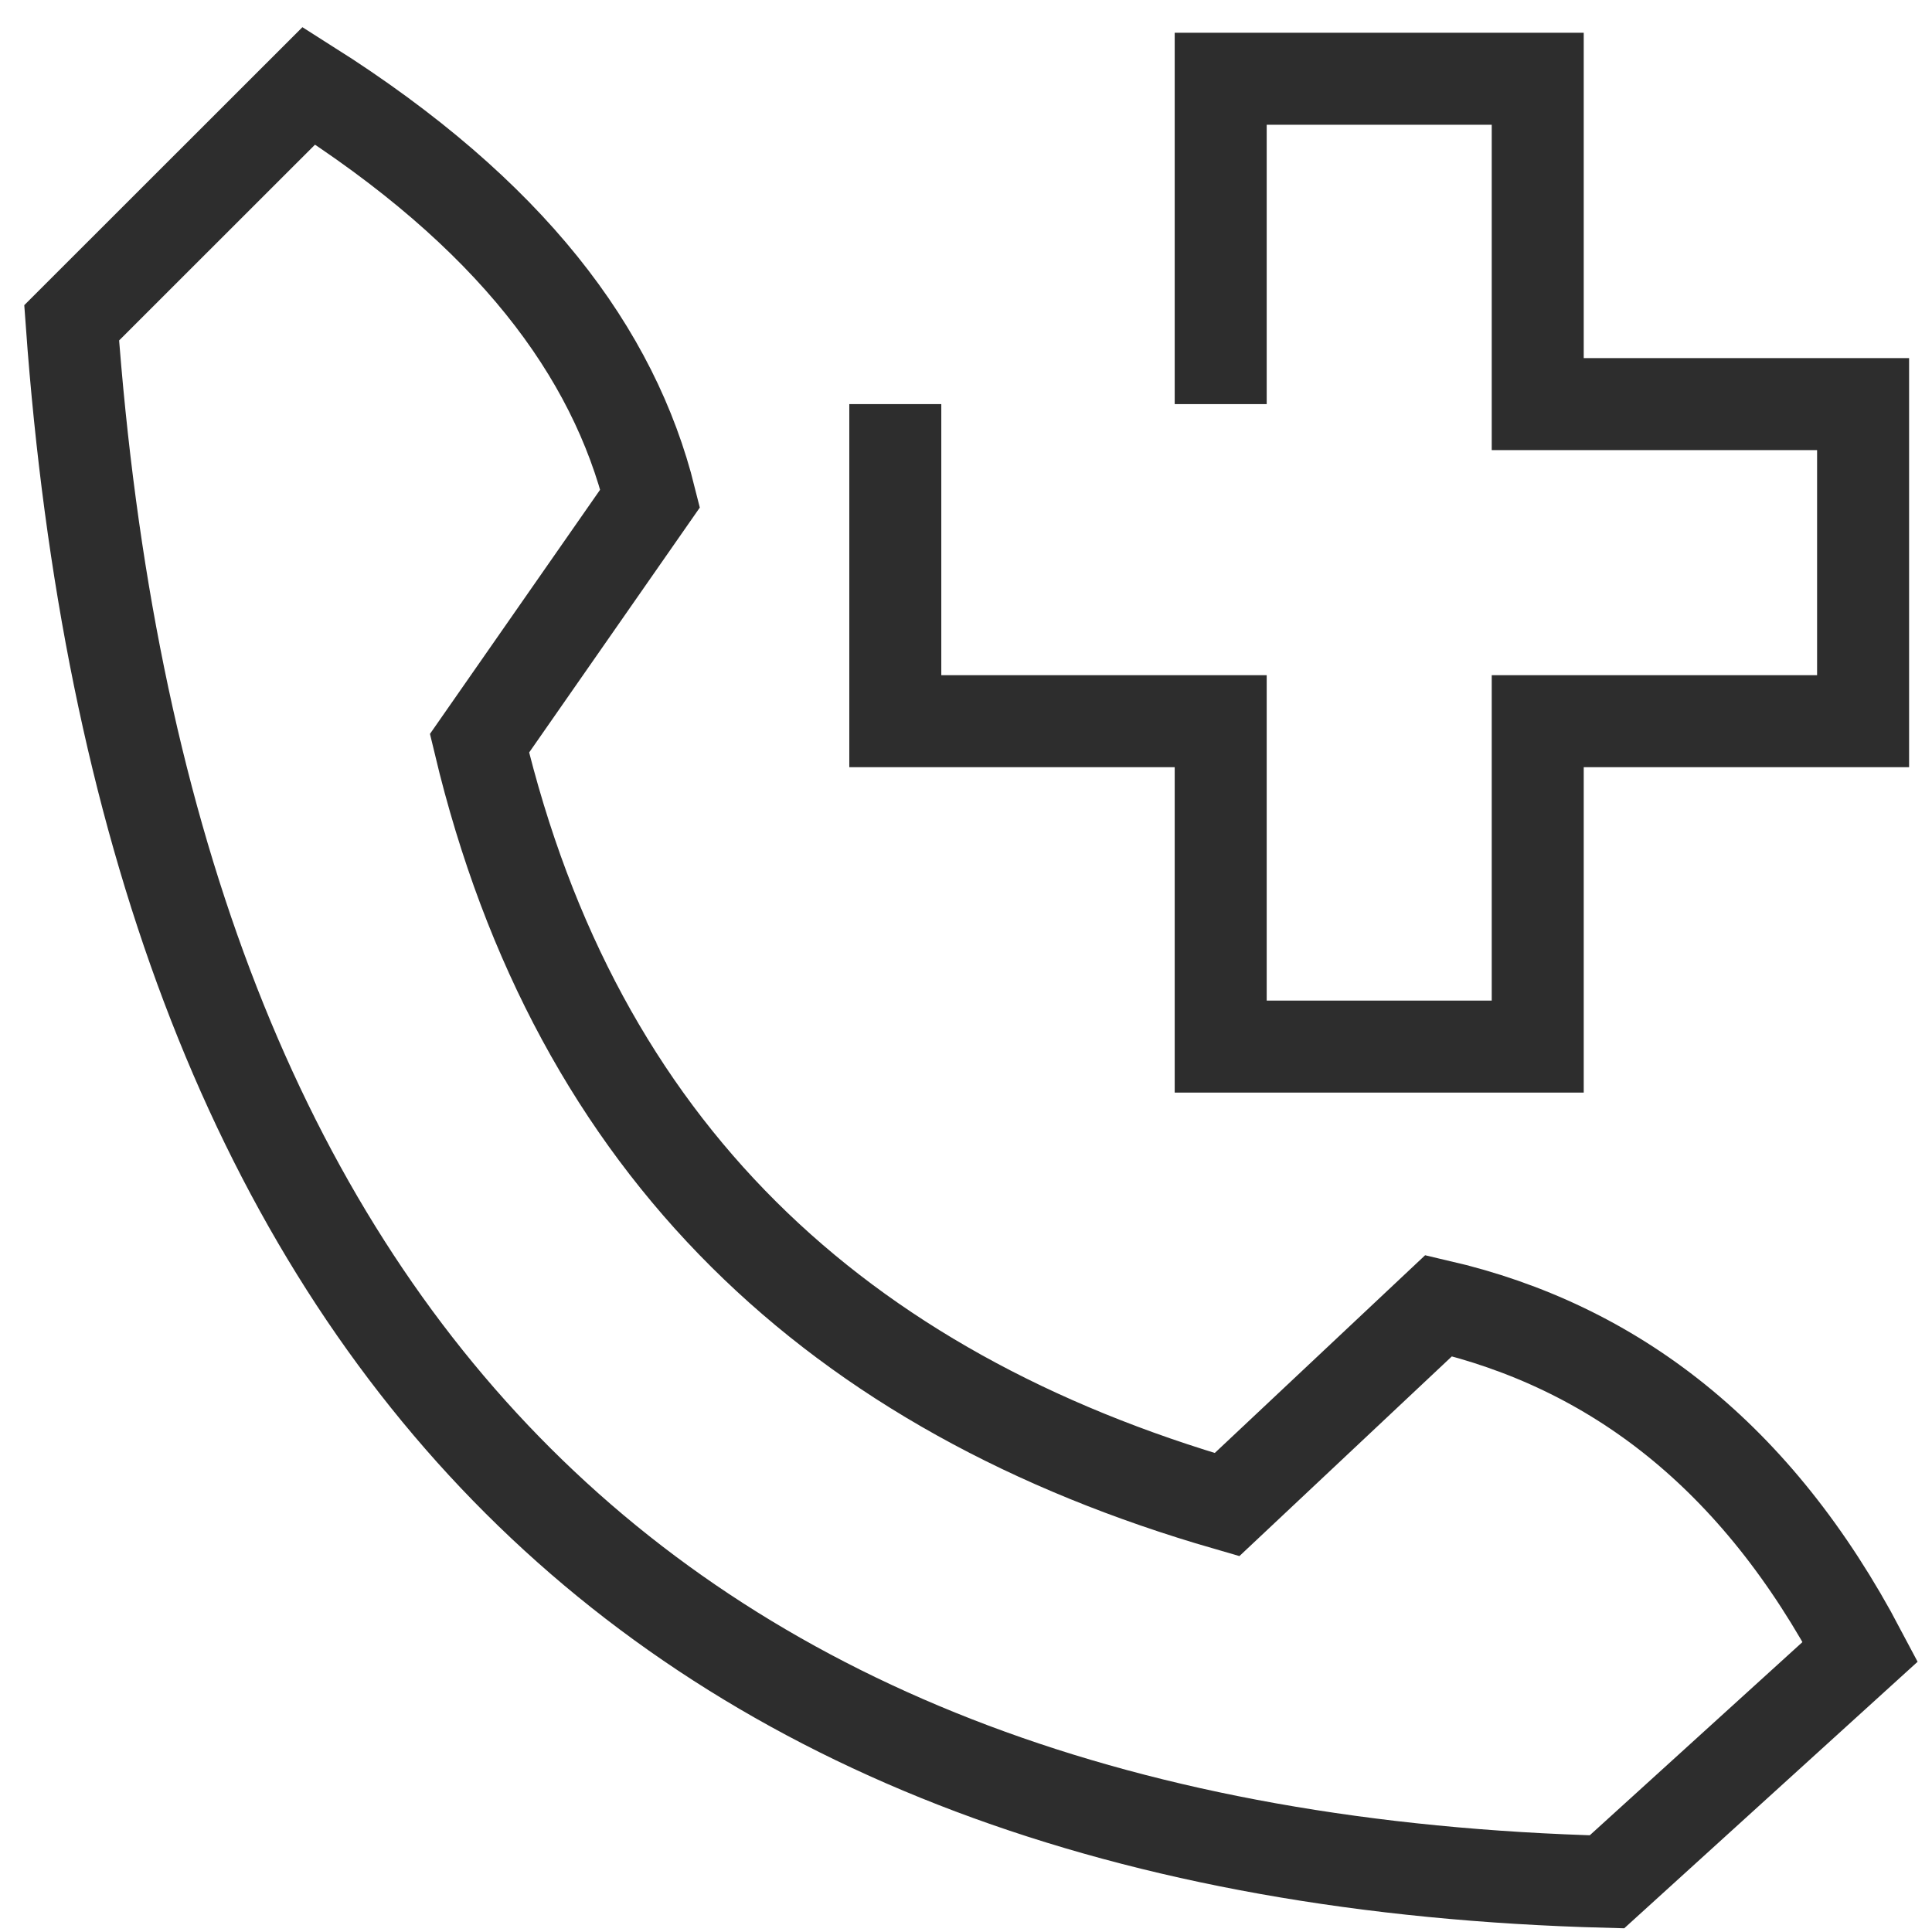
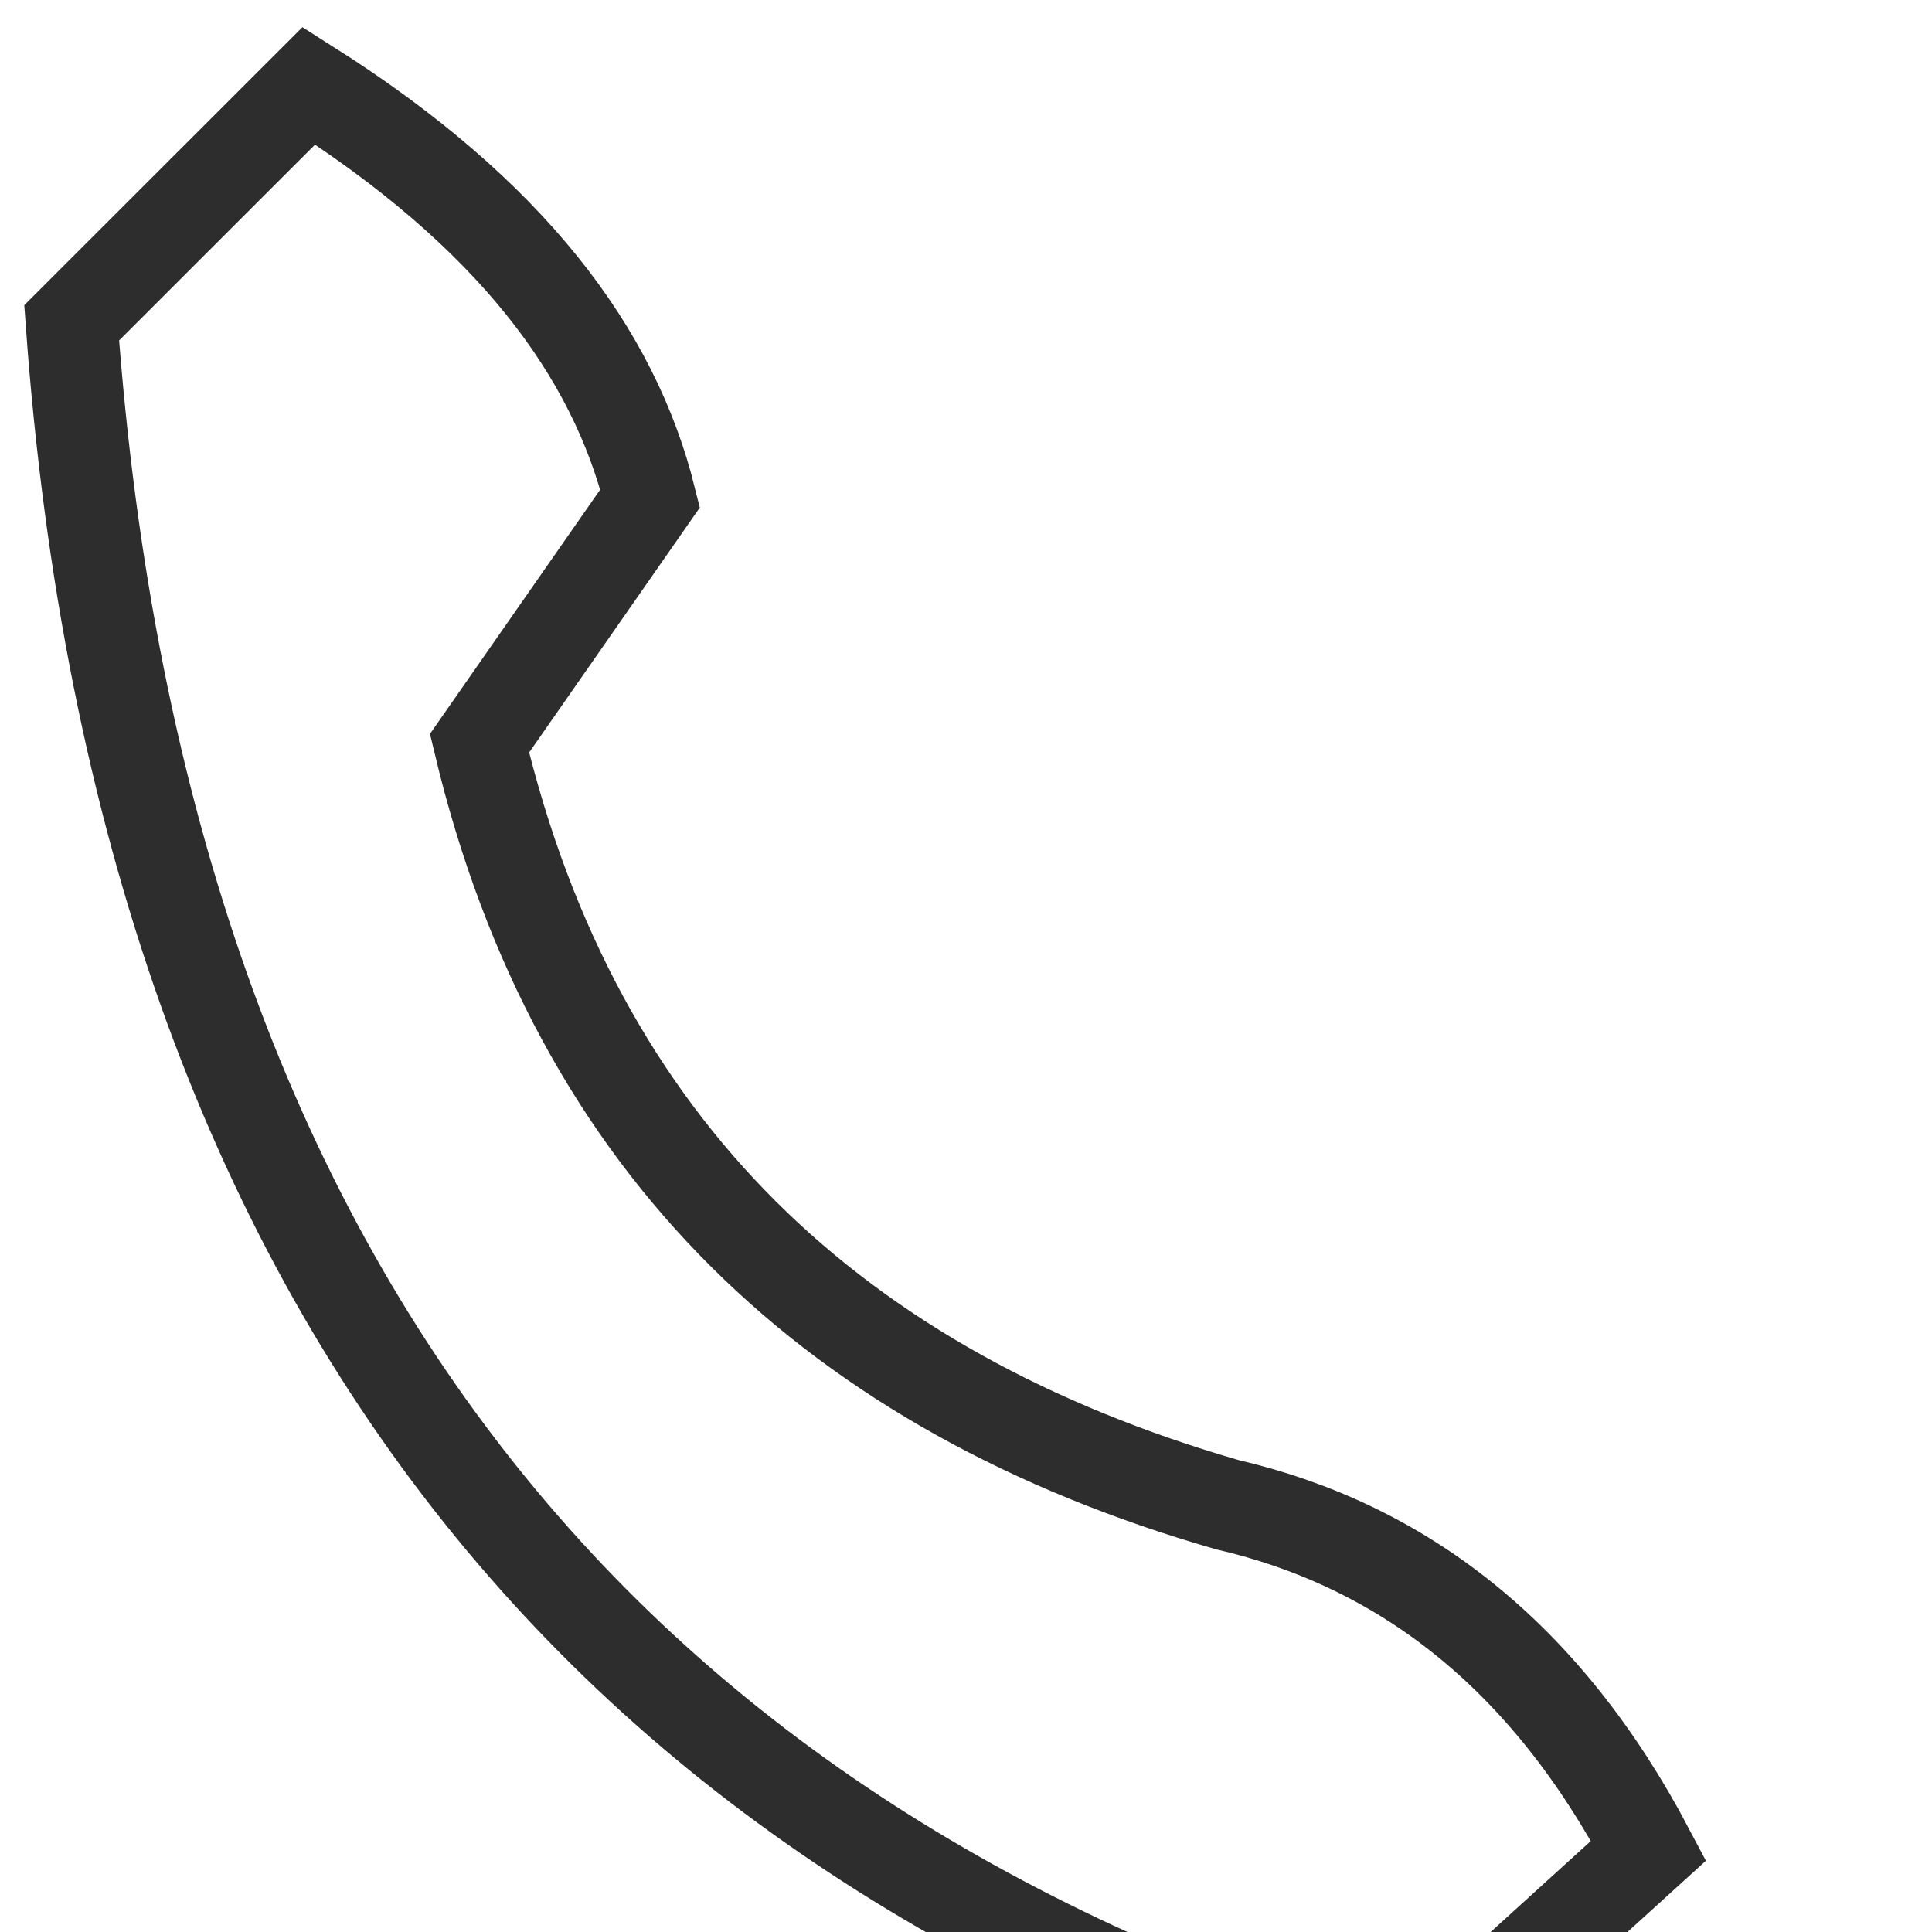
<svg xmlns="http://www.w3.org/2000/svg" id="Layer_1" viewBox="0 0 42 42">
-   <polyline points="19.463 8.785 19.463 15.678 26.537 15.678 26.537 22.752 33.429 22.752 33.429 15.678 40.502 15.678 40.502 8.785 33.429 8.785 33.429 1.712 26.537 1.712 26.537 8.785" fill="none" stroke="#2d2d2d" stroke-miterlimit="10" stroke-width="2" />
-   <path d="M6.715,1.864c4.393,2.782,6.628,5.798,7.418,8.971l-3.709,5.323c2.113,8.84,7.782,14.104,16.25,16.551l4.602-4.326c3.802.882,6.917,3.26,9.165,7.523l-5.507,5.003C14.054,40.355,3.136,28.829,1.558,7.018L6.715,1.864Z" fill="none" stroke="#2d2d2d" stroke-miterlimit="10" stroke-width="2" />
+   <path d="M6.715,1.864c4.393,2.782,6.628,5.798,7.418,8.971l-3.709,5.323c2.113,8.84,7.782,14.104,16.25,16.551c3.802.882,6.917,3.26,9.165,7.523l-5.507,5.003C14.054,40.355,3.136,28.829,1.558,7.018L6.715,1.864Z" fill="none" stroke="#2d2d2d" stroke-miterlimit="10" stroke-width="2" />
</svg>